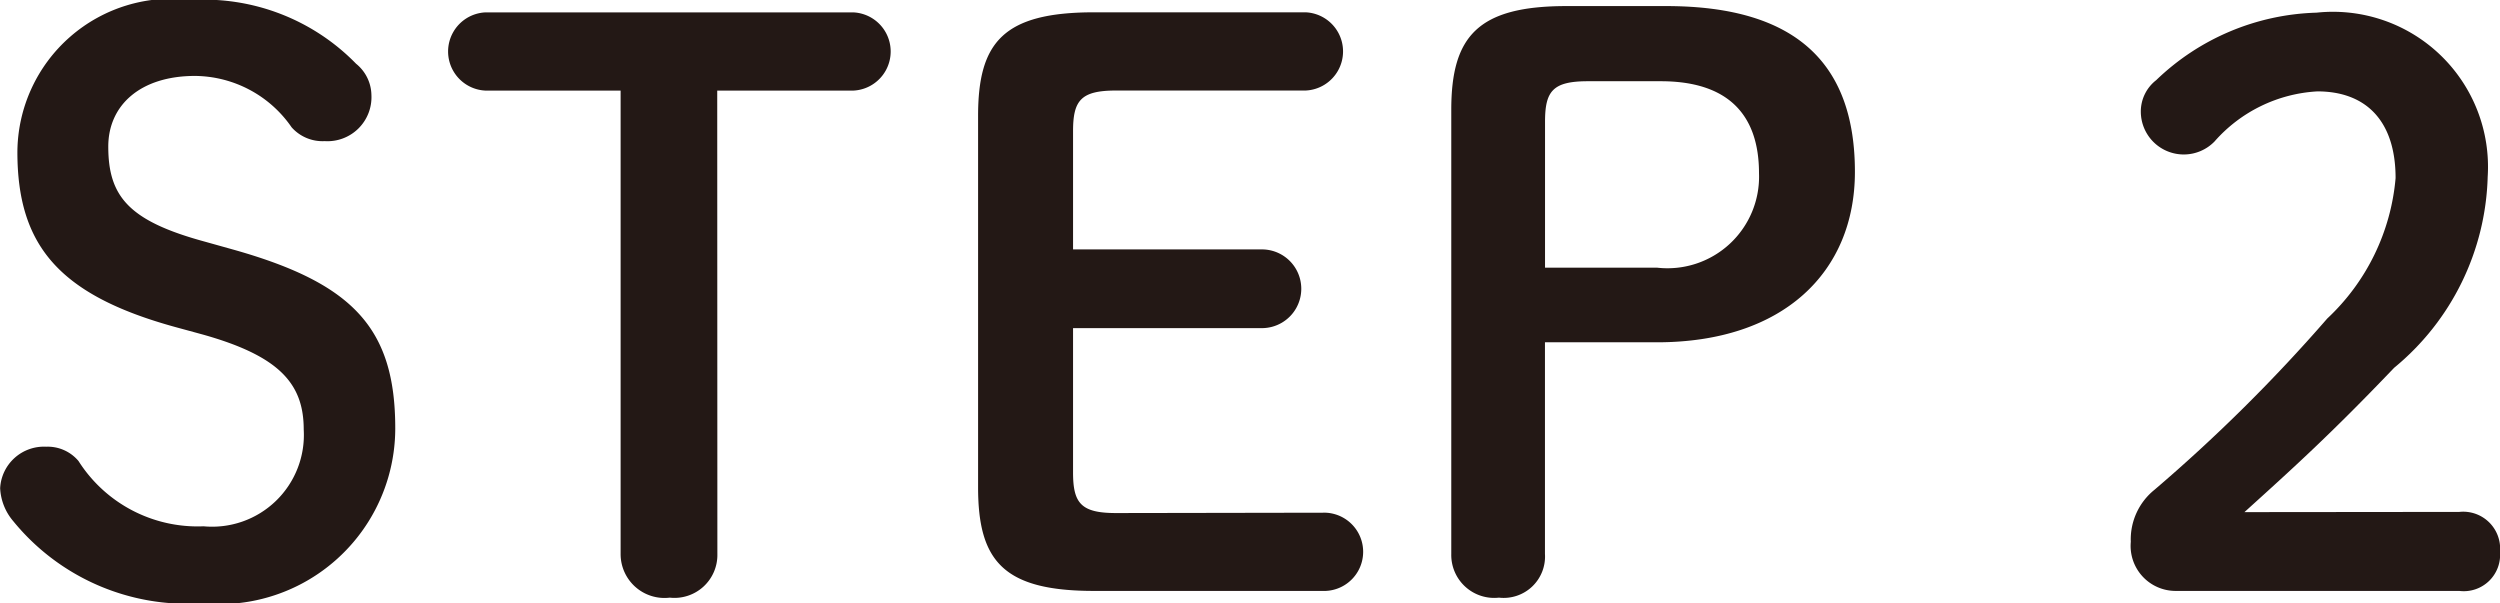
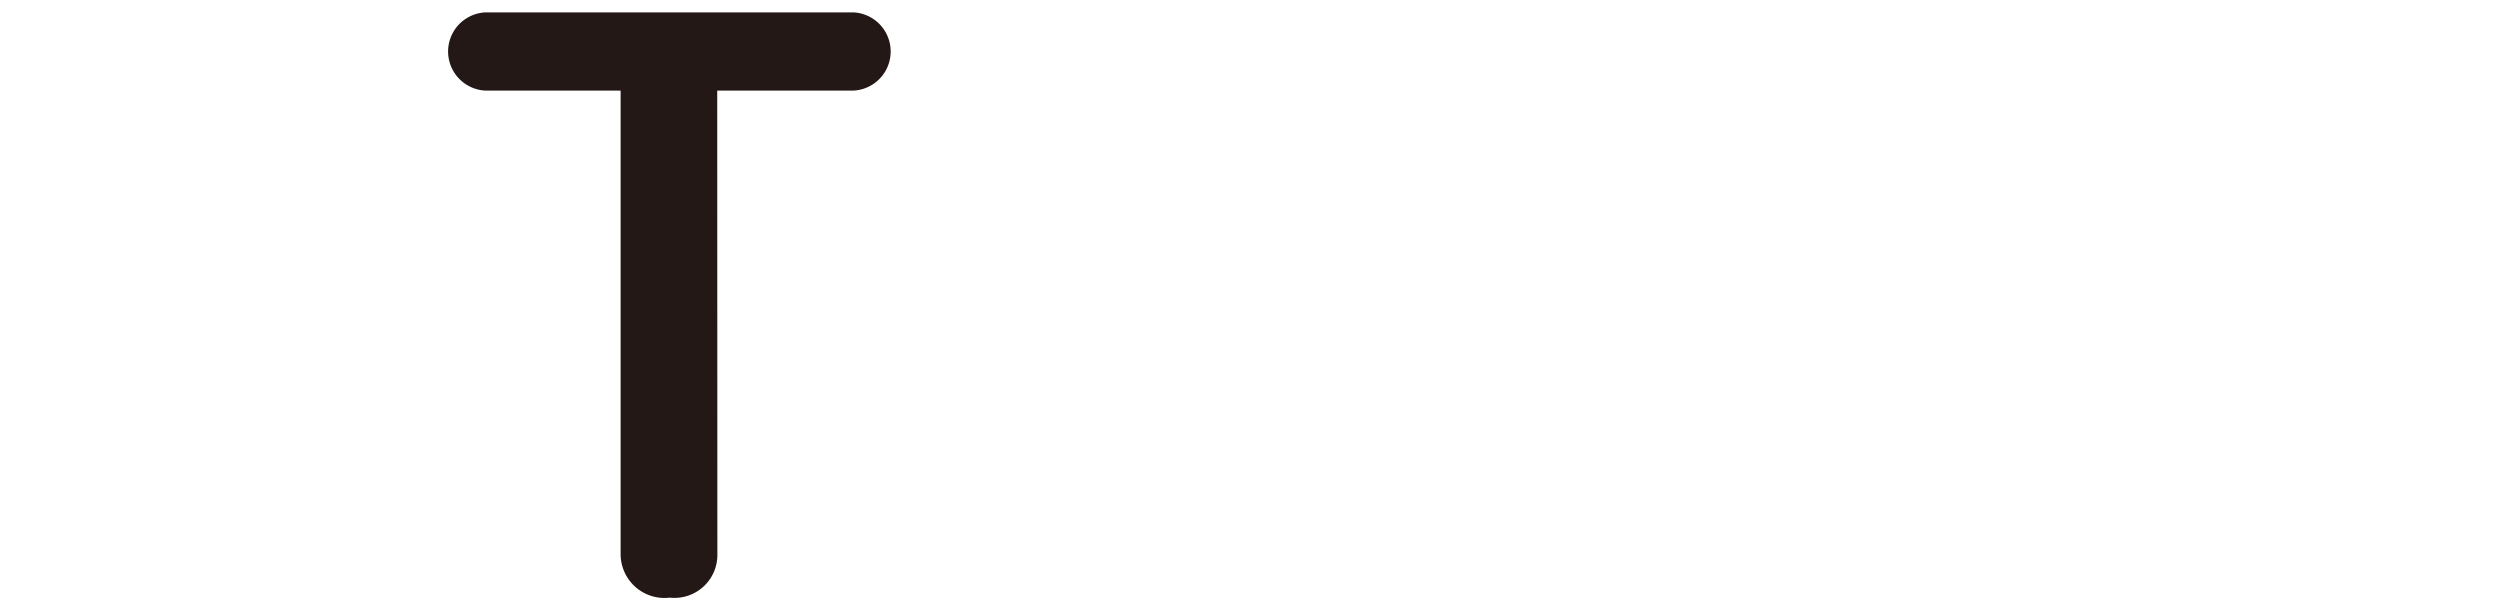
<svg xmlns="http://www.w3.org/2000/svg" width="34.933" height="8.429" viewBox="0 0 34.933 8.429">
  <g id="グループ_859" data-name="グループ 859" transform="translate(-399.257 -24.86)">
-     <path id="パス_3966" data-name="パス 3966" d="M401.7,29.428c-1.63-.45-2.2-1.148-2.2-2.445a2.155,2.155,0,0,1,2.433-2.123,2.968,2.968,0,0,1,2.3.891.574.574,0,0,1,.214.438.615.615,0,0,1-.654.643.576.576,0,0,1-.461-.193,1.656,1.656,0,0,0-1.35-.718c-.762,0-1.212.408-1.212.987,0,.7.289,1.04,1.351,1.329l.386.108c1.683.472,2.273,1.1,2.273,2.5a2.458,2.458,0,0,1-2.7,2.445,3.136,3.136,0,0,1-2.638-1.148.765.765,0,0,1-.183-.461.613.613,0,0,1,.643-.579.562.562,0,0,1,.452.2,1.971,1.971,0,0,0,1.747.912,1.282,1.282,0,0,0,1.4-1.352c0-.643-.343-1.029-1.416-1.329Z" fill="#231815" />
    <path id="パス_3967" data-name="パス 3967" d="M409.281,32.6a.6.6,0,0,1-.665.611.613.613,0,0,1-.687-.611V26.126h-1.887a.547.547,0,0,1,0-1.093h5.137a.547.547,0,0,1,0,1.093h-1.9Z" fill="#231815" />
-     <path id="パス_3968" data-name="パス 3968" d="M417.781,32.024a.547.547,0,0,1,0,1.093h-3.237c-1.267,0-1.62-.418-1.62-1.448v-5.19c0-1.029.353-1.447,1.62-1.447H417.5a.547.547,0,0,1,0,1.093h-2.649c-.493,0-.6.14-.6.569v1.651h2.639a.548.548,0,0,1,0,1.1h-2.639v2.015c0,.429.108.569.6.569Z" fill="#231815" />
-     <path id="パス_3969" data-name="パス 3969" d="M422.539,24.945c1.866,0,2.637.847,2.637,2.317,0,1.4-1,2.381-2.766,2.381h-1.565V32.6a.578.578,0,0,1-.643.611.6.6,0,0,1-.666-.611V26.394c0-1.031.376-1.449,1.609-1.449ZM422.41,28.6a1.28,1.28,0,0,0,1.426-1.318c0-.837-.45-1.287-1.373-1.287h-1.017c-.494,0-.6.139-.6.568V28.6Z" fill="#231815" />
-     <path id="パス_3970" data-name="パス 3970" d="M433.621,32.013a.516.516,0,0,1,.569.558.508.508,0,0,1-.569.546h-3.957a.629.629,0,0,1-.633-.686.89.89,0,0,1,.332-.728,22.9,22.9,0,0,0,2.413-2.392,3.045,3.045,0,0,0,.955-1.962c0-.805-.418-1.212-1.093-1.212a2.065,2.065,0,0,0-1.437.7.6.6,0,0,1-1.03-.418.555.555,0,0,1,.215-.439,3.364,3.364,0,0,1,2.24-.943,2.167,2.167,0,0,1,2.392,2.293A3.58,3.58,0,0,1,432.71,30c-.891.933-1.416,1.405-2.091,2.016Z" fill="#231815" />
  </g>
</svg>